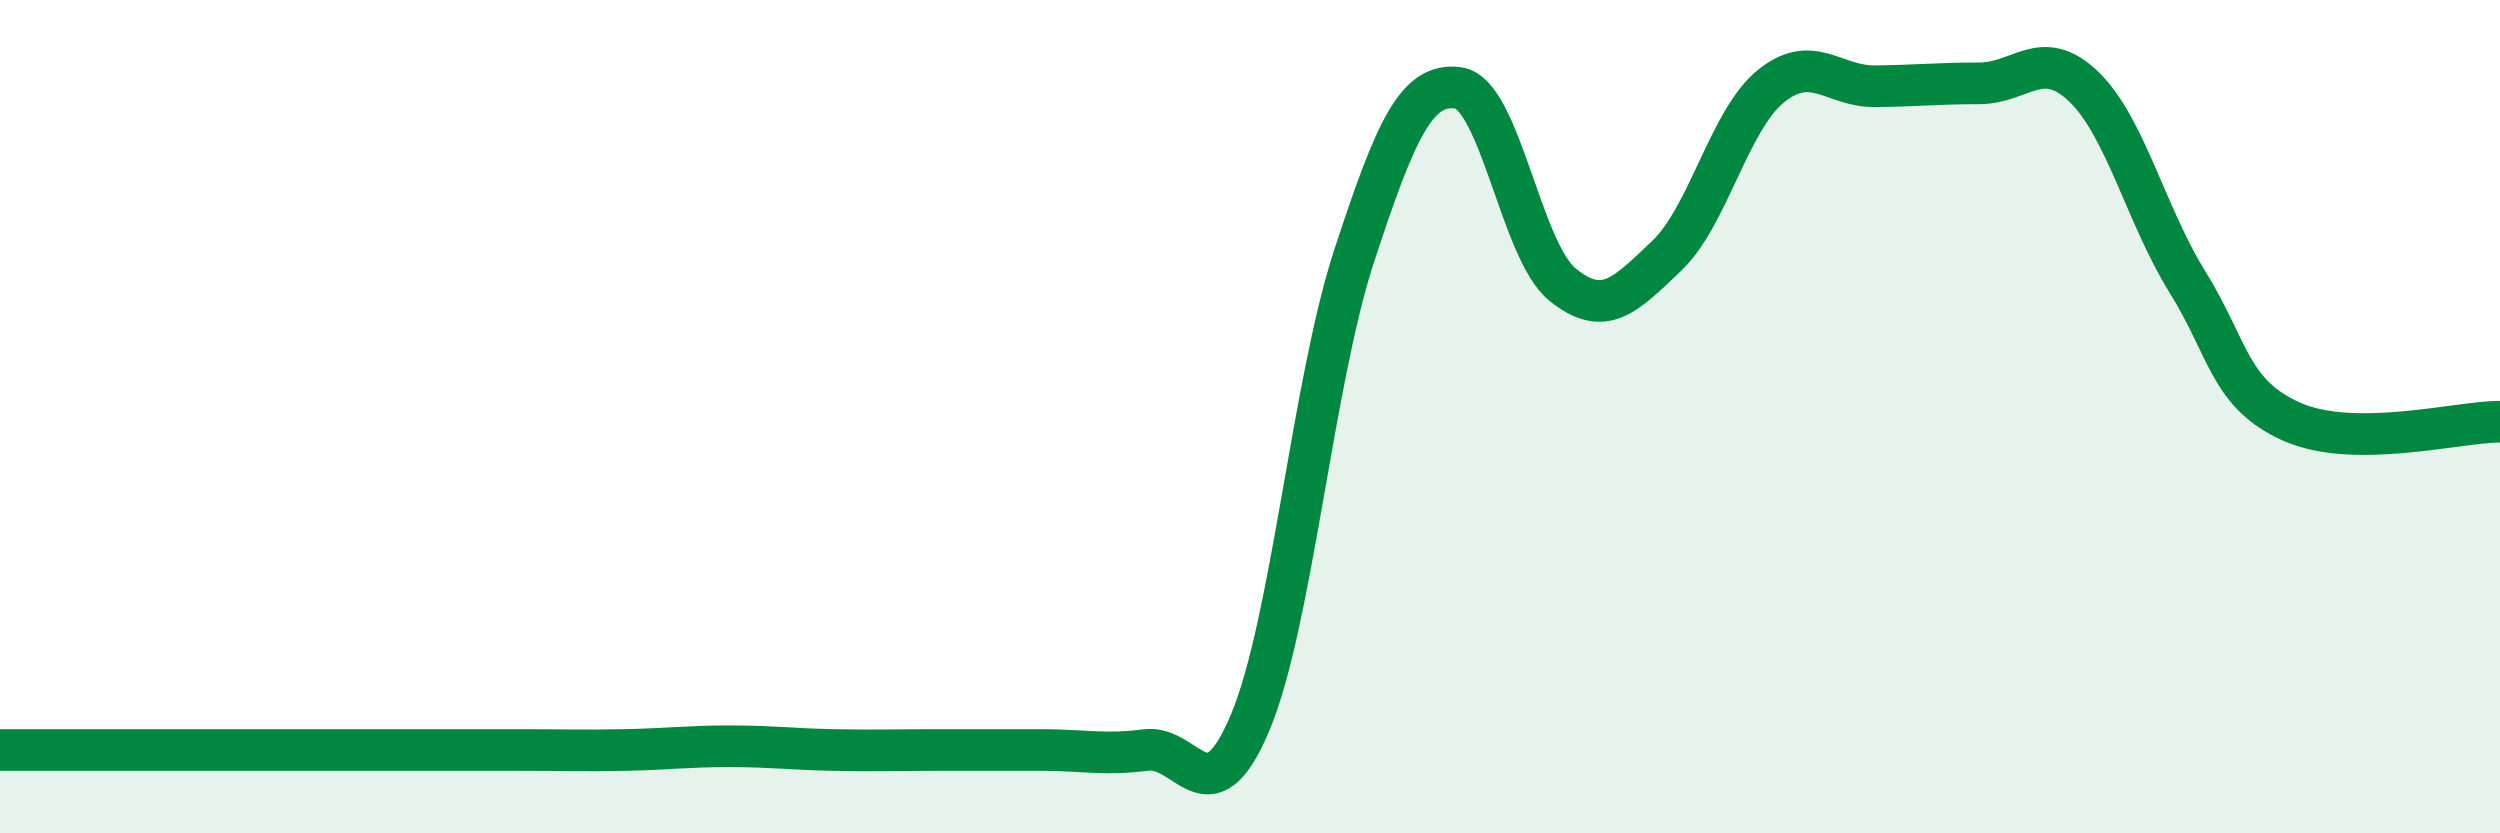
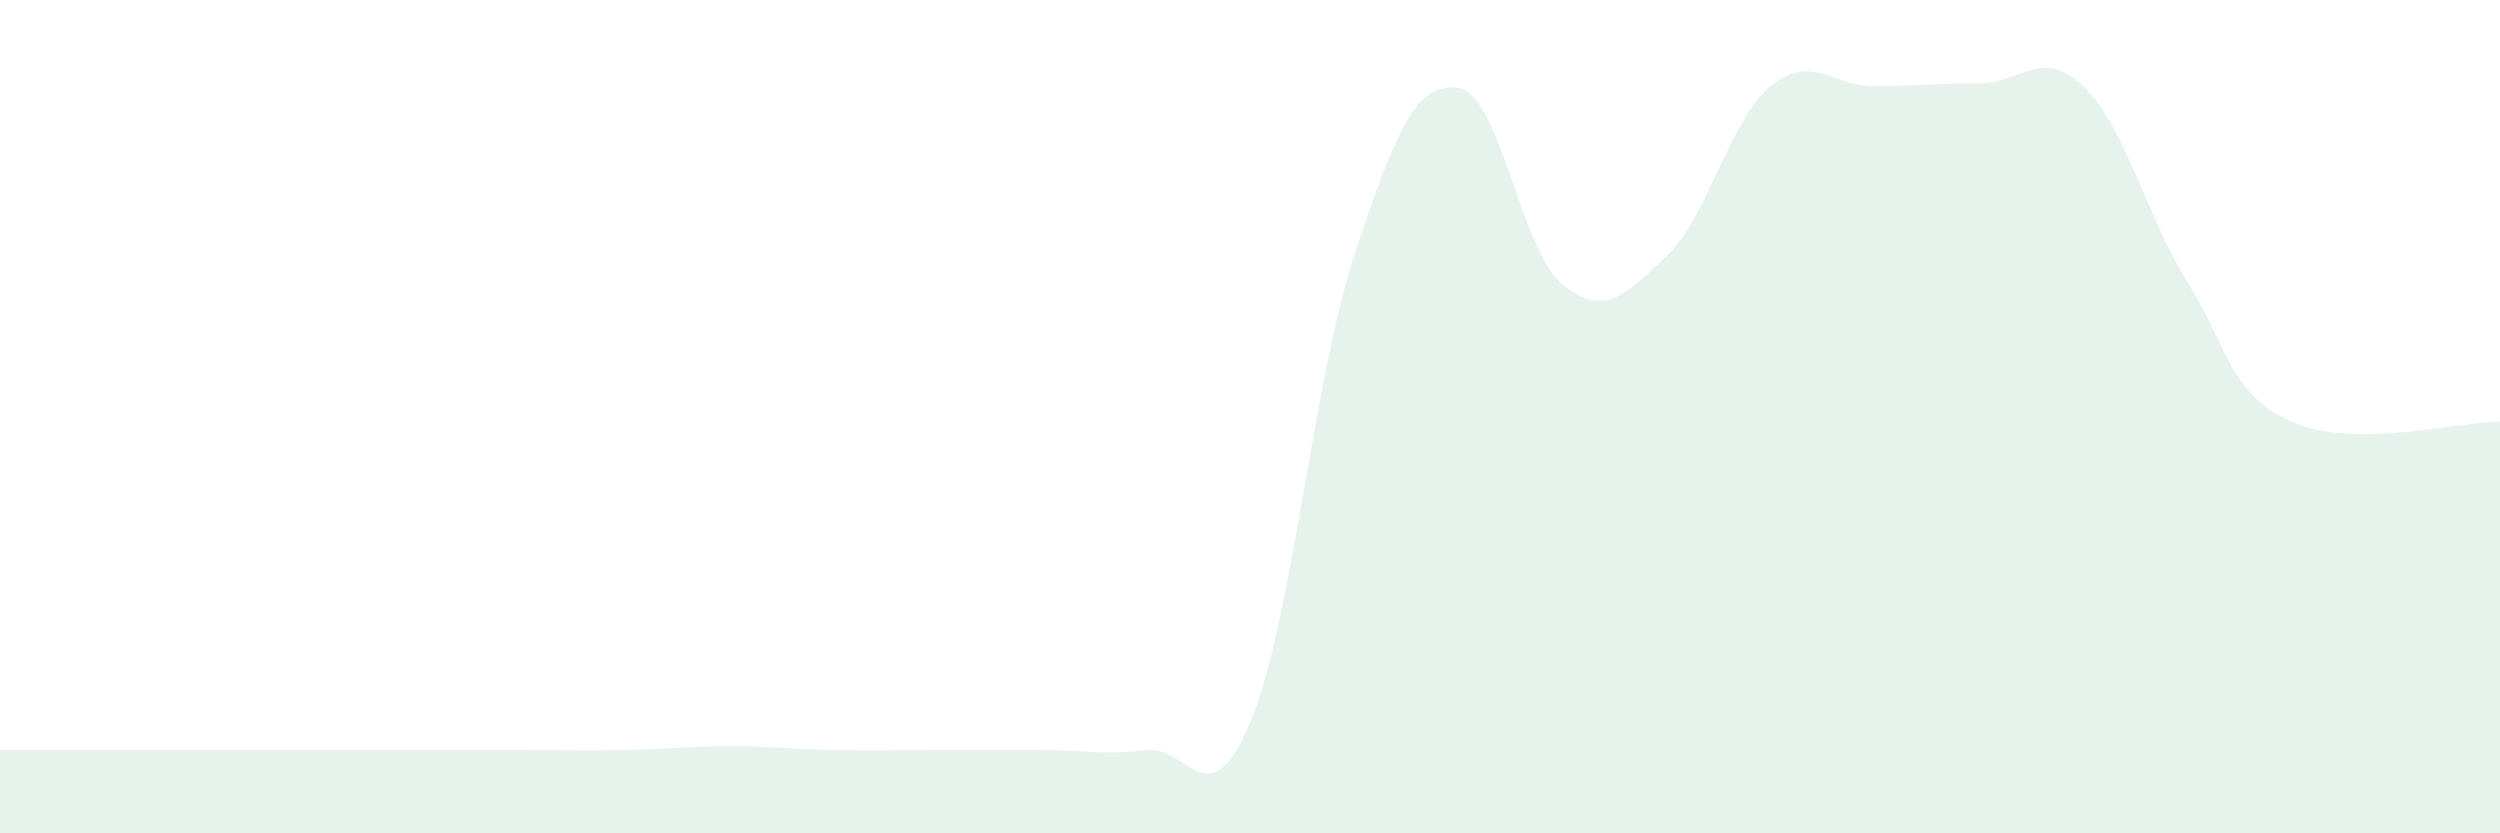
<svg xmlns="http://www.w3.org/2000/svg" width="60" height="20" viewBox="0 0 60 20">
  <path d="M 0,18 C 0.5,18 1.5,18 2.5,18 C 3.5,18 4,18 5,18 C 6,18 6.5,18 7.5,18 C 8.5,18 9,18 10,18 C 11,18 11.5,18 12.5,18 C 13.5,18 14,18.02 15,18 C 16,17.98 16.5,17.91 17.5,17.91 C 18.5,17.91 19,17.98 20,18 C 21,18.02 21.5,18 22.5,18 C 23.5,18 24,18 25,18 C 26,18 26.5,18.13 27.5,18 C 28.5,17.87 29,19.72 30,17.35 C 31,14.98 31.5,9.19 32.5,6.14 C 33.5,3.09 34,1.97 35,2.11 C 36,2.25 36.5,6.02 37.5,6.83 C 38.5,7.64 39,7.09 40,6.14 C 41,5.19 41.5,2.88 42.5,2.07 C 43.5,1.26 44,2.08 45,2.07 C 46,2.06 46.5,2 47.5,2 C 48.5,2 49,1.12 50,2.07 C 51,3.02 51.5,5.16 52.5,6.77 C 53.5,8.38 53.5,9.45 55,10.12 C 56.5,10.79 59,10.12 60,10.12L60 20L0 20Z" fill="#008740" opacity="0.1" stroke-linecap="round" stroke-linejoin="round" />
-   <path d="M 0,18 C 0.5,18 1.5,18 2.5,18 C 3.5,18 4,18 5,18 C 6,18 6.5,18 7.5,18 C 8.5,18 9,18 10,18 C 11,18 11.5,18 12.5,18 C 13.5,18 14,18.02 15,18 C 16,17.98 16.5,17.91 17.5,17.91 C 18.5,17.91 19,17.98 20,18 C 21,18.02 21.5,18 22.5,18 C 23.5,18 24,18 25,18 C 26,18 26.5,18.13 27.5,18 C 28.5,17.87 29,19.72 30,17.35 C 31,14.98 31.5,9.19 32.5,6.14 C 33.5,3.09 34,1.97 35,2.11 C 36,2.25 36.5,6.02 37.5,6.83 C 38.5,7.64 39,7.09 40,6.14 C 41,5.19 41.5,2.88 42.5,2.07 C 43.5,1.26 44,2.08 45,2.07 C 46,2.06 46.5,2 47.5,2 C 48.5,2 49,1.12 50,2.07 C 51,3.02 51.5,5.16 52.5,6.77 C 53.5,8.38 53.5,9.45 55,10.12 C 56.5,10.79 59,10.12 60,10.12" stroke="#008740" stroke-width="1" fill="none" stroke-linecap="round" stroke-linejoin="round" />
</svg>